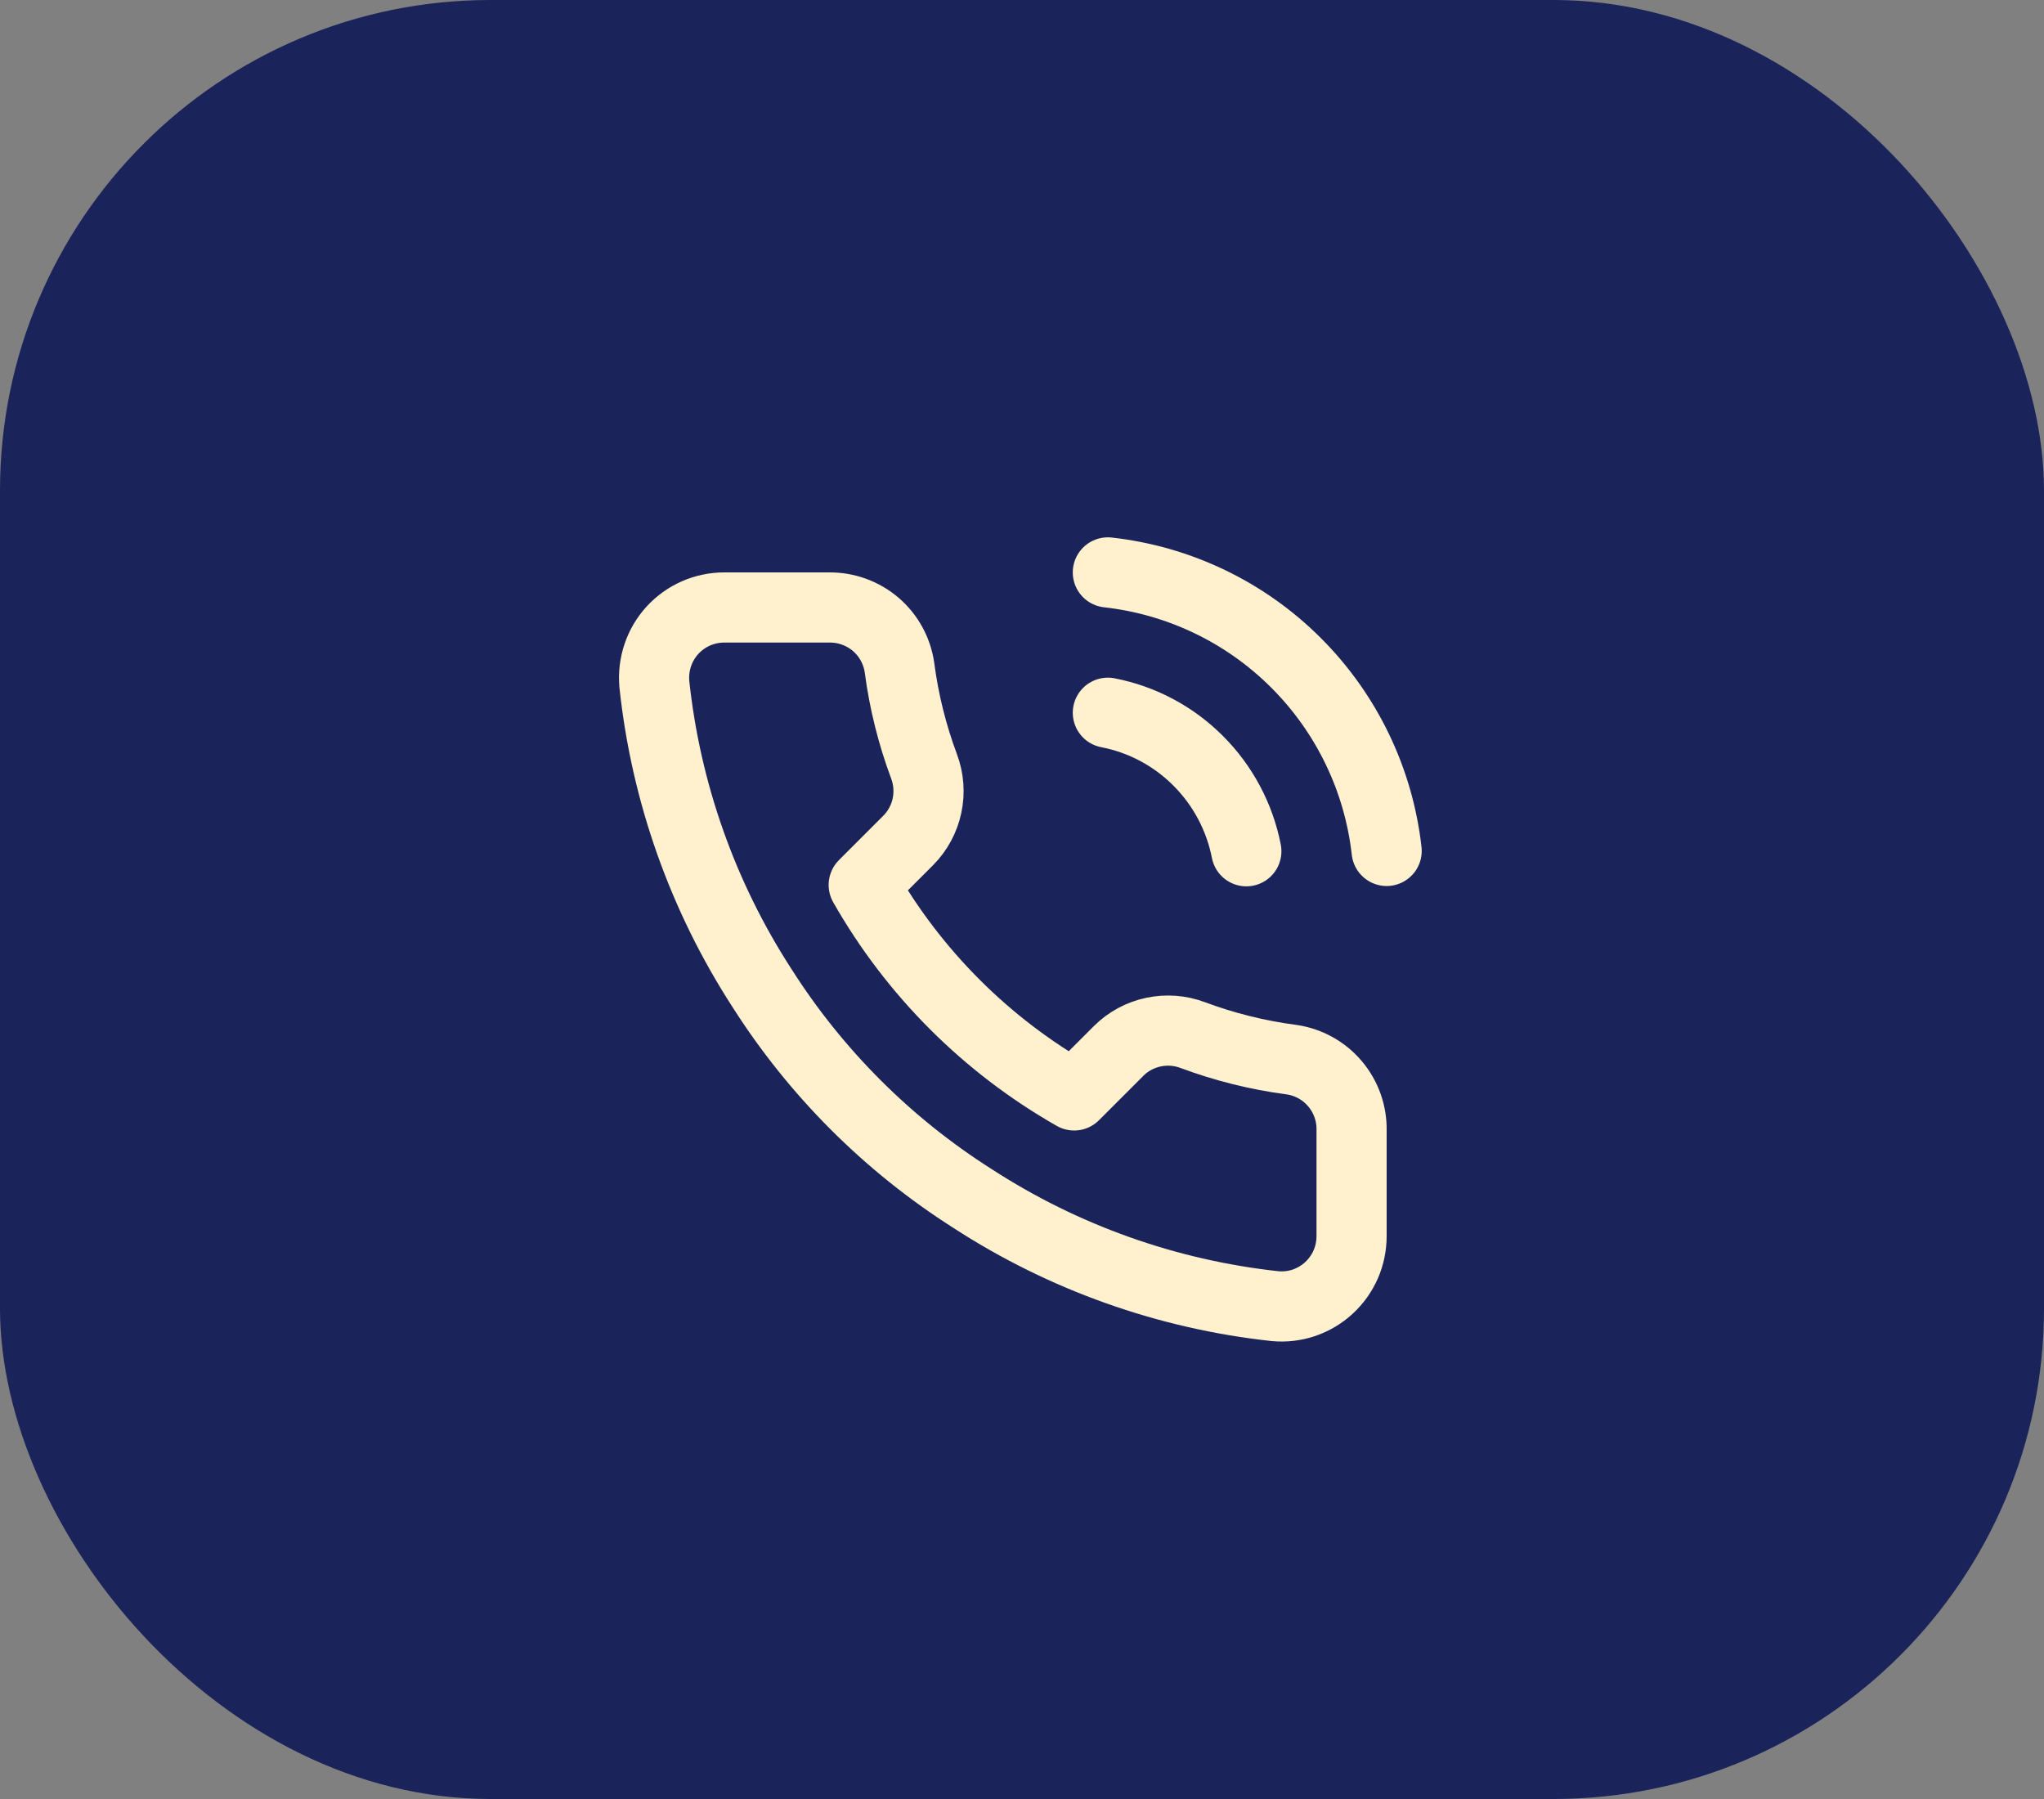
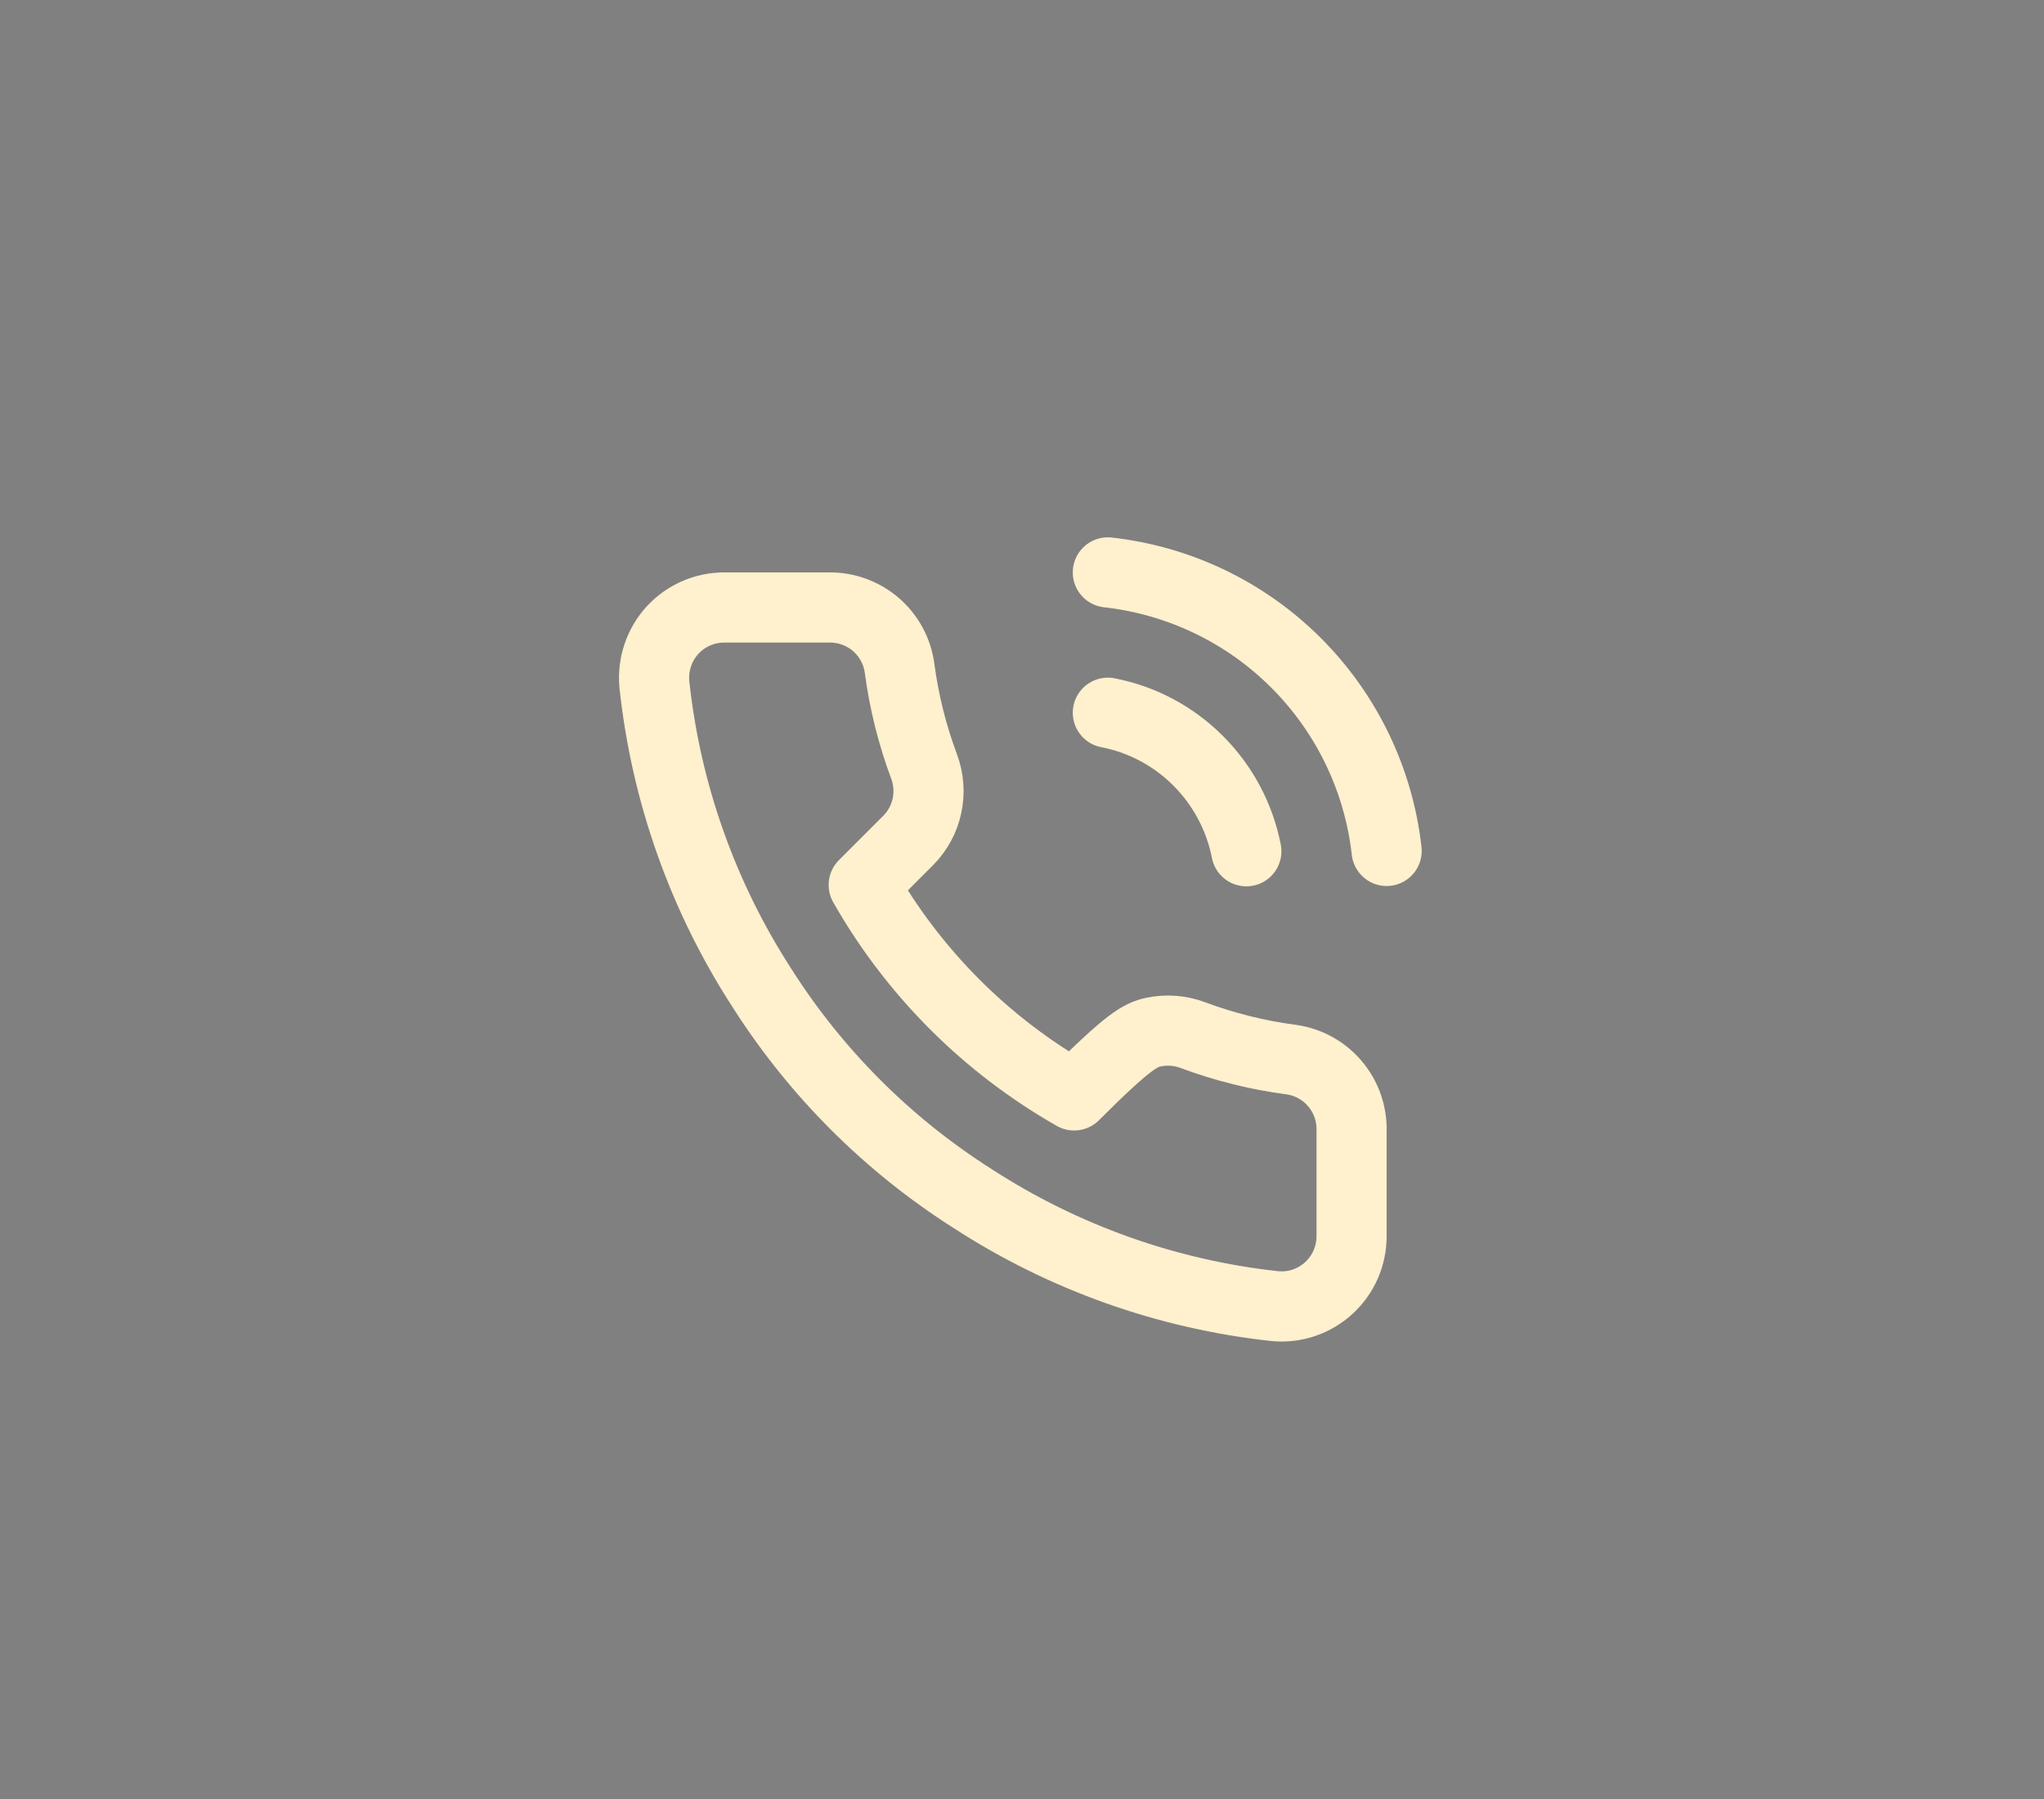
<svg xmlns="http://www.w3.org/2000/svg" width="25" height="22" viewBox="0 0 25 22" fill="none">
  <rect x="0" y="0" width="25" height="22" fill="#808080" stroke="none" />
-   <rect width="25" height="22" rx="6" fill="#1A235A" />
-   <path d="M13.55 8.716C13.969 8.797 14.354 9.002 14.655 9.304C14.957 9.606 15.162 9.991 15.244 10.41M13.55 7C14.42 7.097 15.232 7.486 15.851 8.105C16.471 8.724 16.862 9.535 16.96 10.406M16.531 13.829V15.116C16.531 15.235 16.507 15.353 16.459 15.463C16.411 15.572 16.341 15.67 16.253 15.751C16.165 15.832 16.061 15.893 15.948 15.932C15.835 15.97 15.715 15.984 15.596 15.973C14.276 15.83 13.008 15.379 11.894 14.656C10.858 13.998 9.979 13.119 9.32 12.083C8.595 10.964 8.144 9.69 8.003 8.364C7.993 8.245 8.007 8.126 8.045 8.013C8.083 7.9 8.144 7.796 8.224 7.708C8.305 7.62 8.402 7.55 8.511 7.502C8.62 7.454 8.738 7.429 8.857 7.429H10.144C10.352 7.427 10.554 7.501 10.712 7.636C10.87 7.772 10.973 7.961 11.002 8.167C11.056 8.579 11.157 8.983 11.302 9.372C11.36 9.526 11.372 9.692 11.338 9.853C11.304 10.013 11.224 10.161 11.109 10.277L10.564 10.822C11.175 11.896 12.064 12.785 13.138 13.396L13.683 12.851C13.799 12.735 13.947 12.656 14.107 12.622C14.267 12.588 14.434 12.6 14.588 12.658C14.977 12.803 15.381 12.904 15.793 12.958C16.001 12.987 16.192 13.092 16.328 13.253C16.464 13.413 16.536 13.618 16.531 13.829Z" stroke="#FFF0CE" stroke-width="0.858" stroke-linecap="round" stroke-linejoin="round" />
+   <path d="M13.55 8.716C13.969 8.797 14.354 9.002 14.655 9.304C14.957 9.606 15.162 9.991 15.244 10.41M13.55 7C14.42 7.097 15.232 7.486 15.851 8.105C16.471 8.724 16.862 9.535 16.96 10.406M16.531 13.829V15.116C16.531 15.235 16.507 15.353 16.459 15.463C16.411 15.572 16.341 15.67 16.253 15.751C16.165 15.832 16.061 15.893 15.948 15.932C15.835 15.97 15.715 15.984 15.596 15.973C14.276 15.83 13.008 15.379 11.894 14.656C10.858 13.998 9.979 13.119 9.32 12.083C8.595 10.964 8.144 9.69 8.003 8.364C7.993 8.245 8.007 8.126 8.045 8.013C8.083 7.9 8.144 7.796 8.224 7.708C8.305 7.62 8.402 7.55 8.511 7.502C8.62 7.454 8.738 7.429 8.857 7.429H10.144C10.352 7.427 10.554 7.501 10.712 7.636C10.87 7.772 10.973 7.961 11.002 8.167C11.056 8.579 11.157 8.983 11.302 9.372C11.36 9.526 11.372 9.692 11.338 9.853C11.304 10.013 11.224 10.161 11.109 10.277L10.564 10.822C11.175 11.896 12.064 12.785 13.138 13.396C13.799 12.735 13.947 12.656 14.107 12.622C14.267 12.588 14.434 12.6 14.588 12.658C14.977 12.803 15.381 12.904 15.793 12.958C16.001 12.987 16.192 13.092 16.328 13.253C16.464 13.413 16.536 13.618 16.531 13.829Z" stroke="#FFF0CE" stroke-width="0.858" stroke-linecap="round" stroke-linejoin="round" />
</svg>